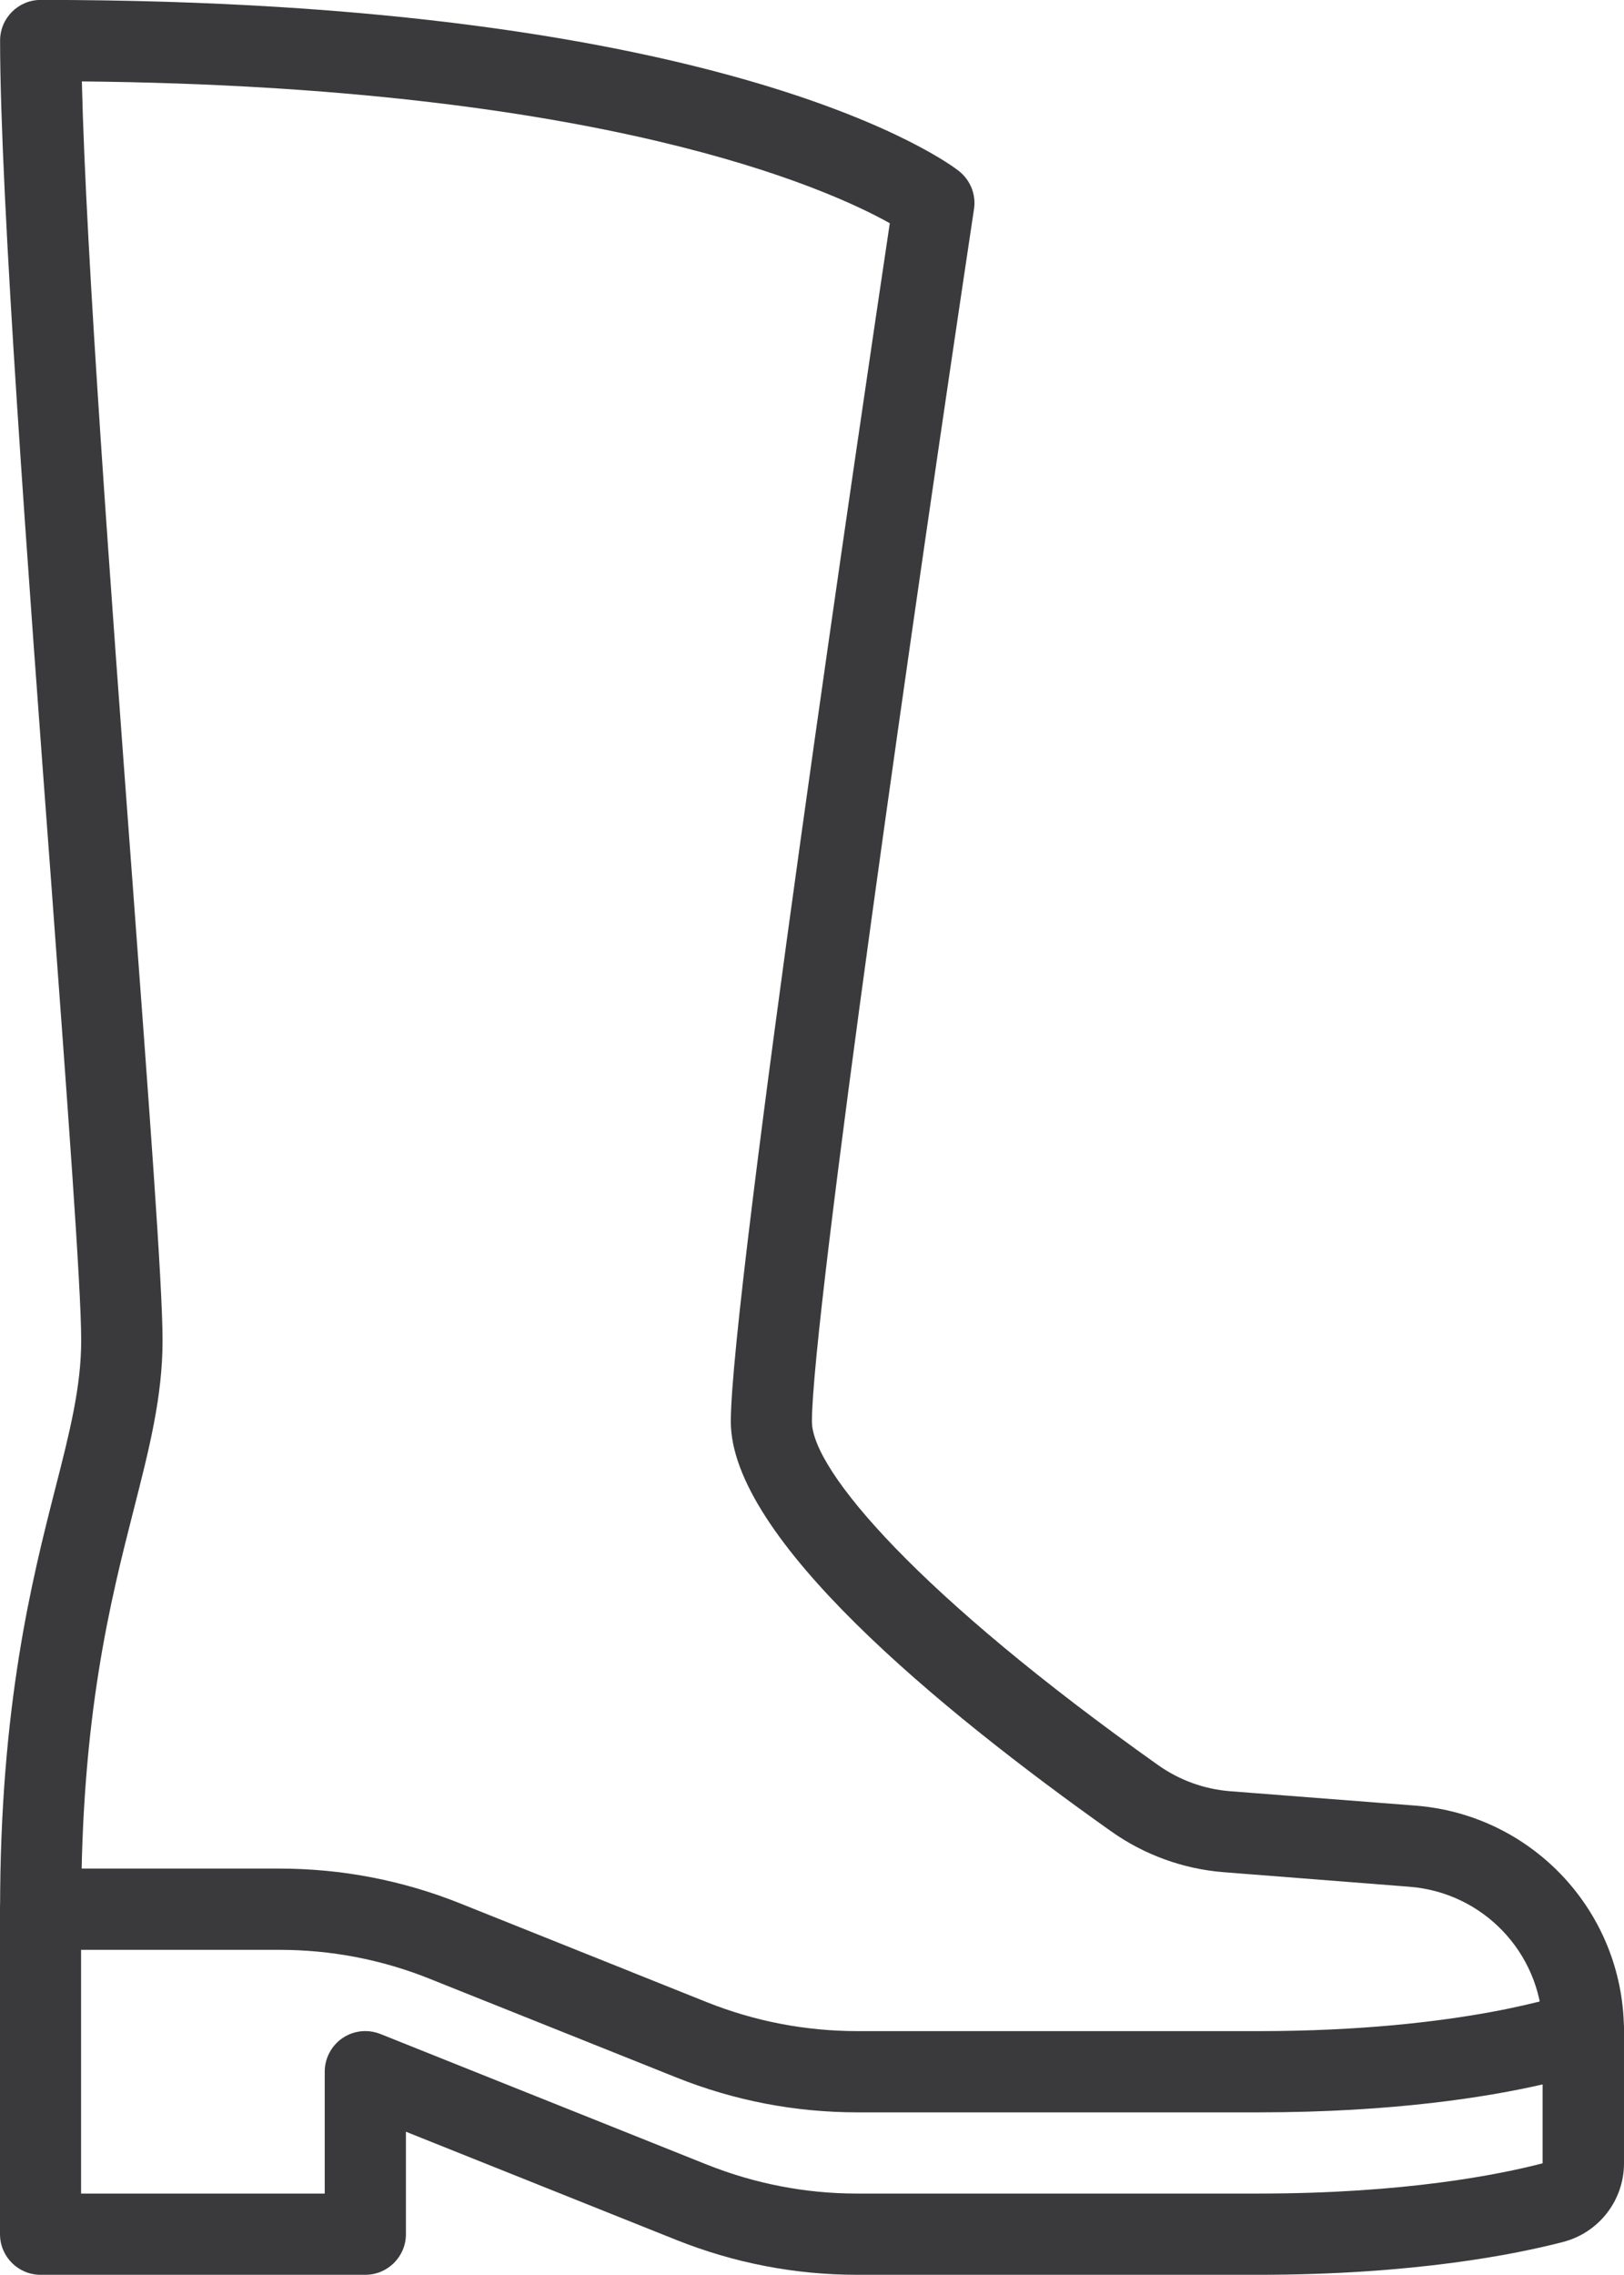
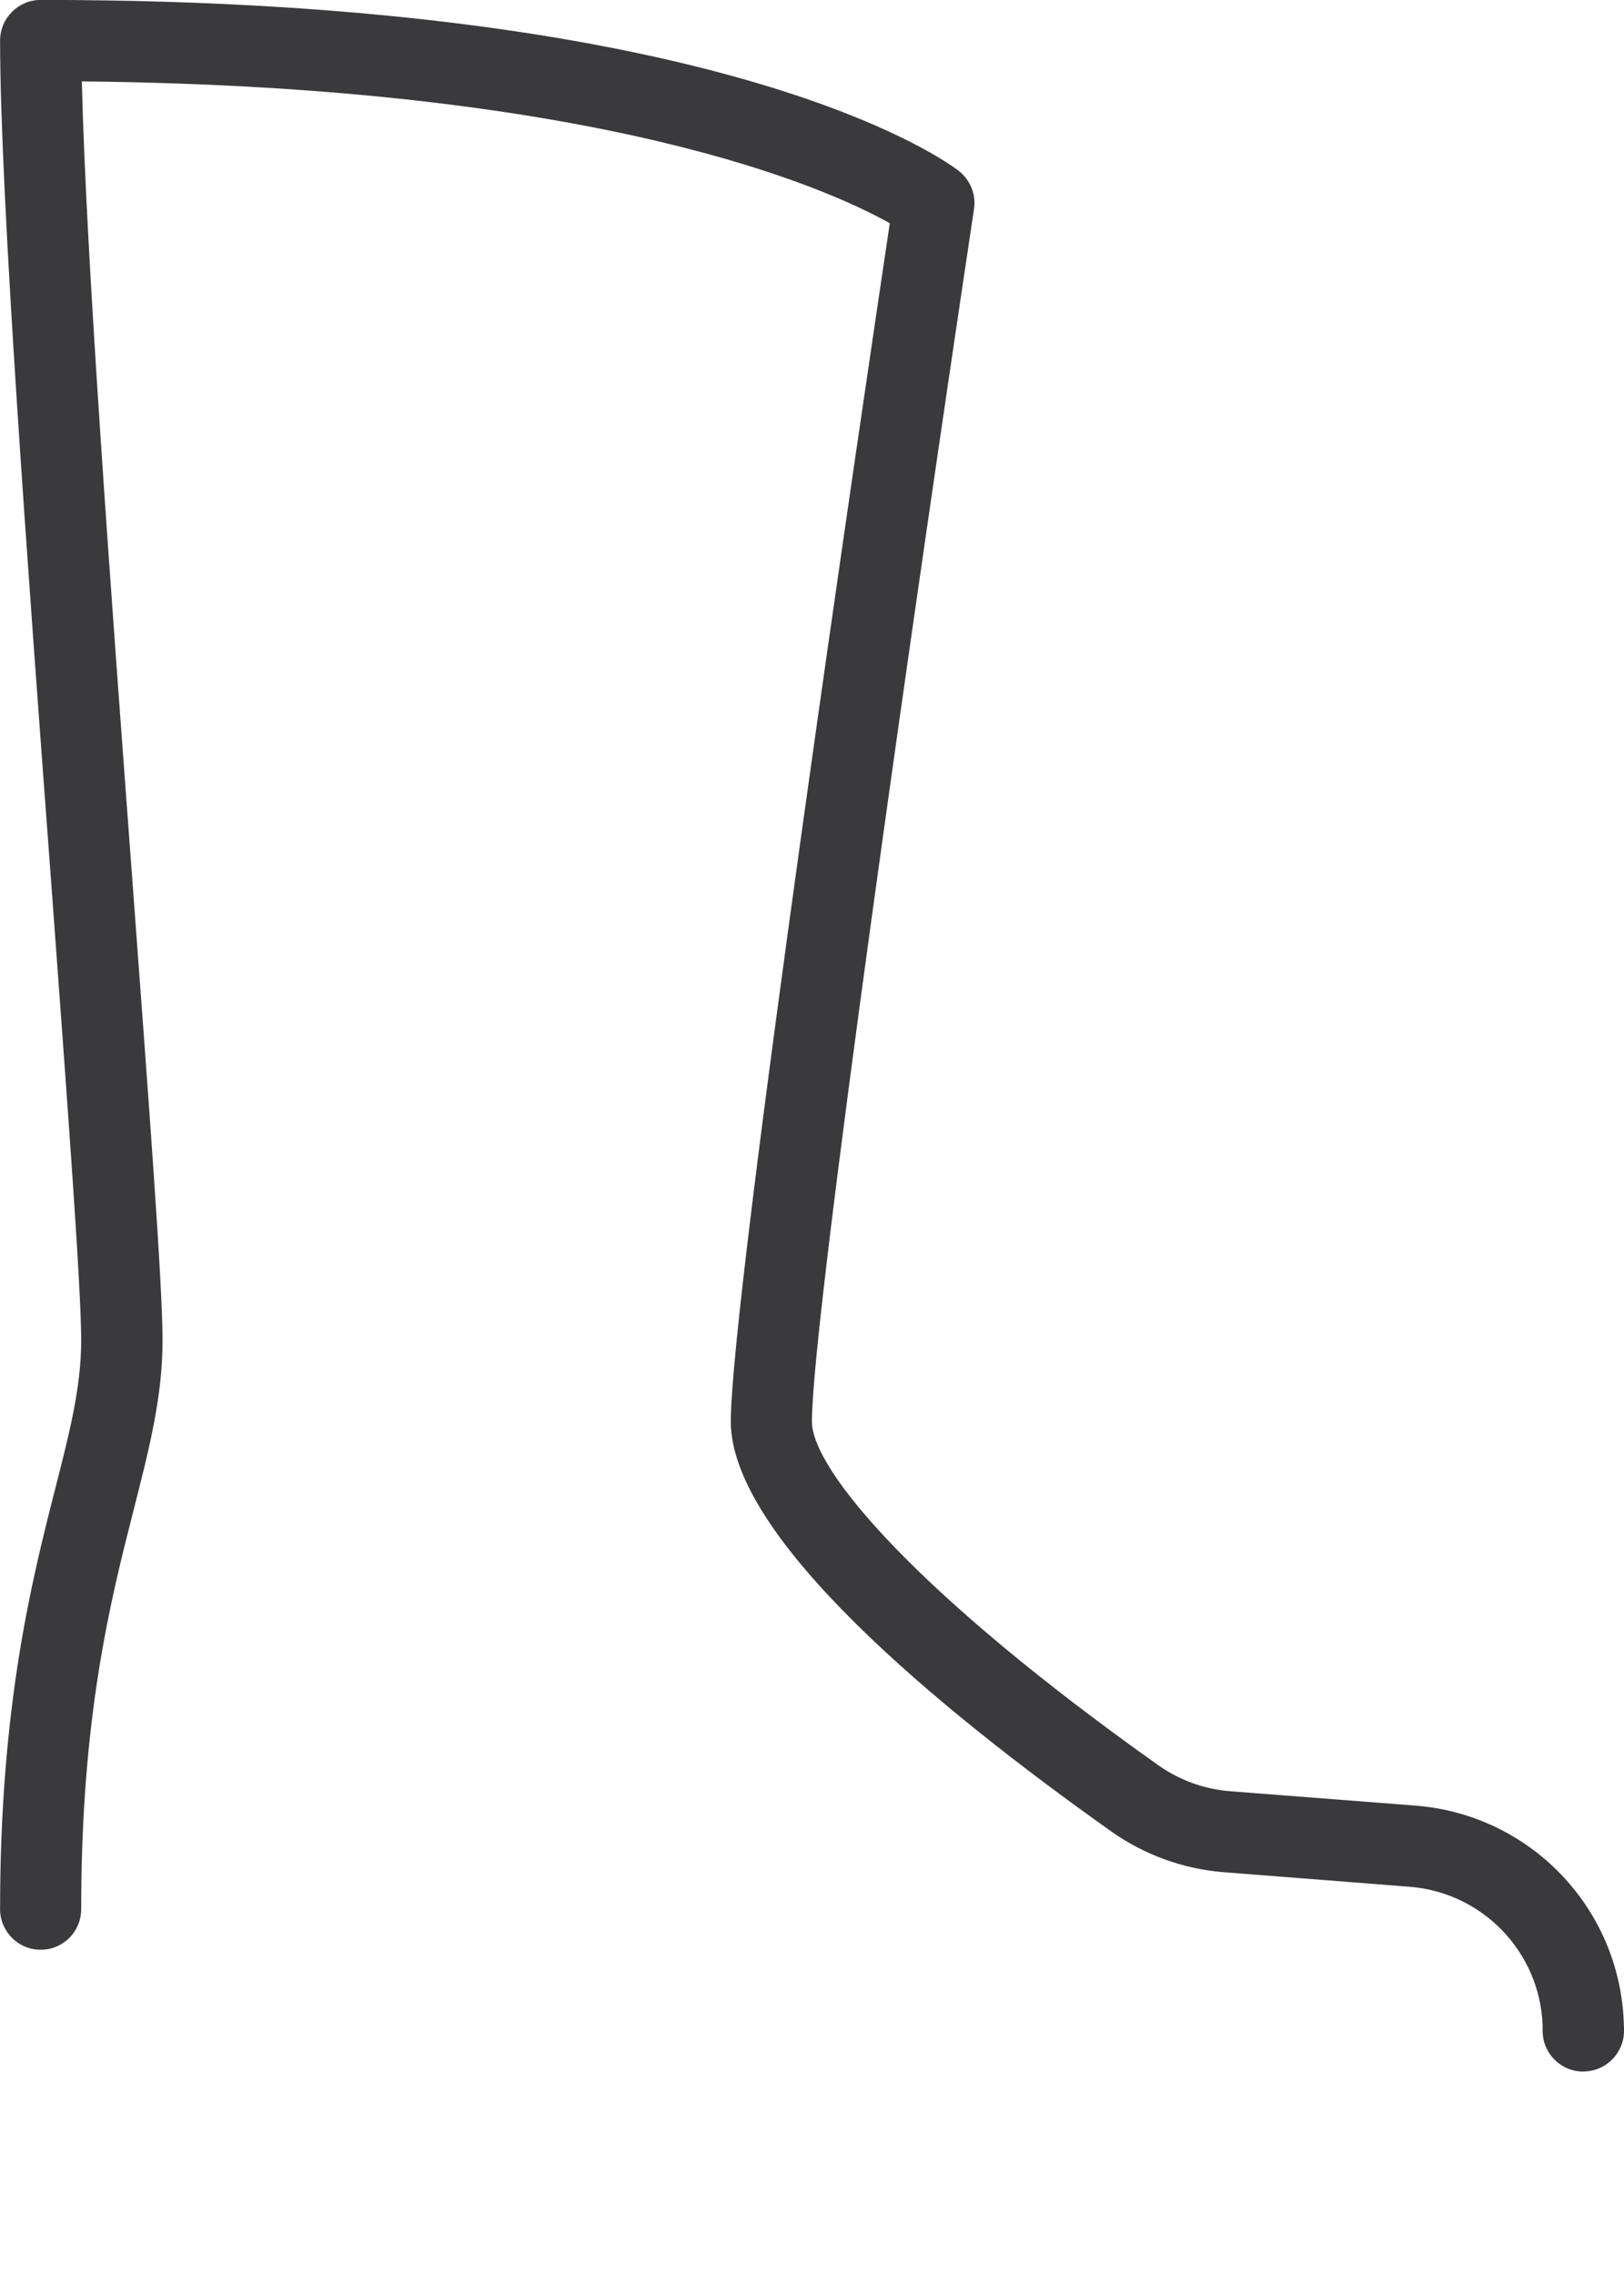
<svg xmlns="http://www.w3.org/2000/svg" xml:space="preserve" width="16.14mm" height="22.594mm" version="1.1" style="shape-rendering:geometricPrecision; text-rendering:geometricPrecision; image-rendering:optimizeQuality; fill-rule:evenodd; clip-rule:evenodd" viewBox="0 0 386.84 541.53">
  <defs>
    <style type="text/css">
   
    .fil0 {fill:#3A3A3C;fill-rule:nonzero}
   
  </style>
  </defs>
  <g id="Vrstva_x0020_1">
    <g id="_1785534743696">
-       <path class="fil0" d="M87.03 483.51c1.2,0 2.45,0.24 3.6,0.7l77.63 31.04c11.49,4.59 23.56,6.94 35.84,6.94l95.7 0c34.84,0 57.36,-4.52 67.65,-7.2l0 -18.78c-12.96,2.98 -35.53,6.65 -67.65,6.65l-95.5 0c-14.89,0 -29.36,-2.78 -43.1,-8.27l-58.77 -23.5c-11.44,-4.59 -23.51,-6.92 -35.89,-6.92l-47.23 0 0 58.02 58.04 0 0 -29.01c0,-3.22 1.62,-6.22 4.23,-8 1.62,-1.11 3.55,-1.67 5.43,-1.67zm212.77 58.02l-95.7 0c-14.73,0 -29.26,-2.81 -43.05,-8.32l-64.36 -25.74 0 24.39c0,5.34 -4.34,9.67 -9.66,9.67l-77.37 0c-5.33,0 -9.66,-4.33 -9.66,-9.67l0 -77.36c0,-5.34 4.34,-9.67 9.66,-9.67l56.89 0c14.84,0 29.36,2.8 43.1,8.3l58.77 23.52c11.39,4.54 23.45,6.87 35.89,6.87l95.5 0c48.74,0 73.71,-9 73.97,-9.1 2.98,-1.09 6.27,-0.65 8.88,1.14 2.56,1.81 4.18,4.78 4.18,7.93l0 31.5c0,8.8 -5.96,16.49 -14.47,18.71 -11.23,2.93 -35.58,7.83 -72.56,7.83z" />
      <path class="fil0" d="M377.12 493.15c-5.33,0 -9.66,-4.33 -9.66,-9.67 0,-0.43 0,-0.84 0,-1.28 -0.63,-17.48 -14.26,-31.7 -31.76,-33.05l-44.19 -3.46c-9.61,-0.75 -18.91,-4.11 -26.85,-9.74 -41.32,-29.28 -90.58,-69.99 -90.58,-97.53 0,-30.09 31.81,-244.75 37.87,-285.28 -14.89,-8.34 -68.64,-32.54 -192.45,-33.76 0.94,41 7,122.62 11.96,189.24 4.02,54.22 7.26,97.09 7.26,110.46 0,13.44 -3.19,25.84 -6.84,40.18 -5.59,21.92 -12.54,49.19 -12.54,95.22 0,5.34 -4.28,9.67 -9.66,9.67 -5.33,0 -9.66,-4.32 -9.66,-9.67 0,-48.45 7.57,-78.25 13.11,-99.99 3.5,-13.64 6.21,-24.4 6.21,-35.42 0,-12.64 -3.34,-57.32 -7.15,-109.03 -5.43,-72.72 -12.17,-163.22 -12.17,-200.39 0,-5.33 4.34,-9.67 9.66,-9.67 165.03,0 216.64,39.07 218.73,40.73 2.72,2.15 4.13,5.6 3.6,9.04 -13.37,88.95 -38.61,263.76 -38.61,288.66 0,11.61 25.49,41.39 82.43,81.76 5.07,3.6 11.02,5.76 17.18,6.24l44.2 3.43c27.27,2.15 48.58,24.34 49.58,51.66 0.05,0.65 0.05,1.31 0.05,1.96 0,5.34 -4.34,9.67 -9.72,9.67z" />
    </g>
  </g>
</svg>